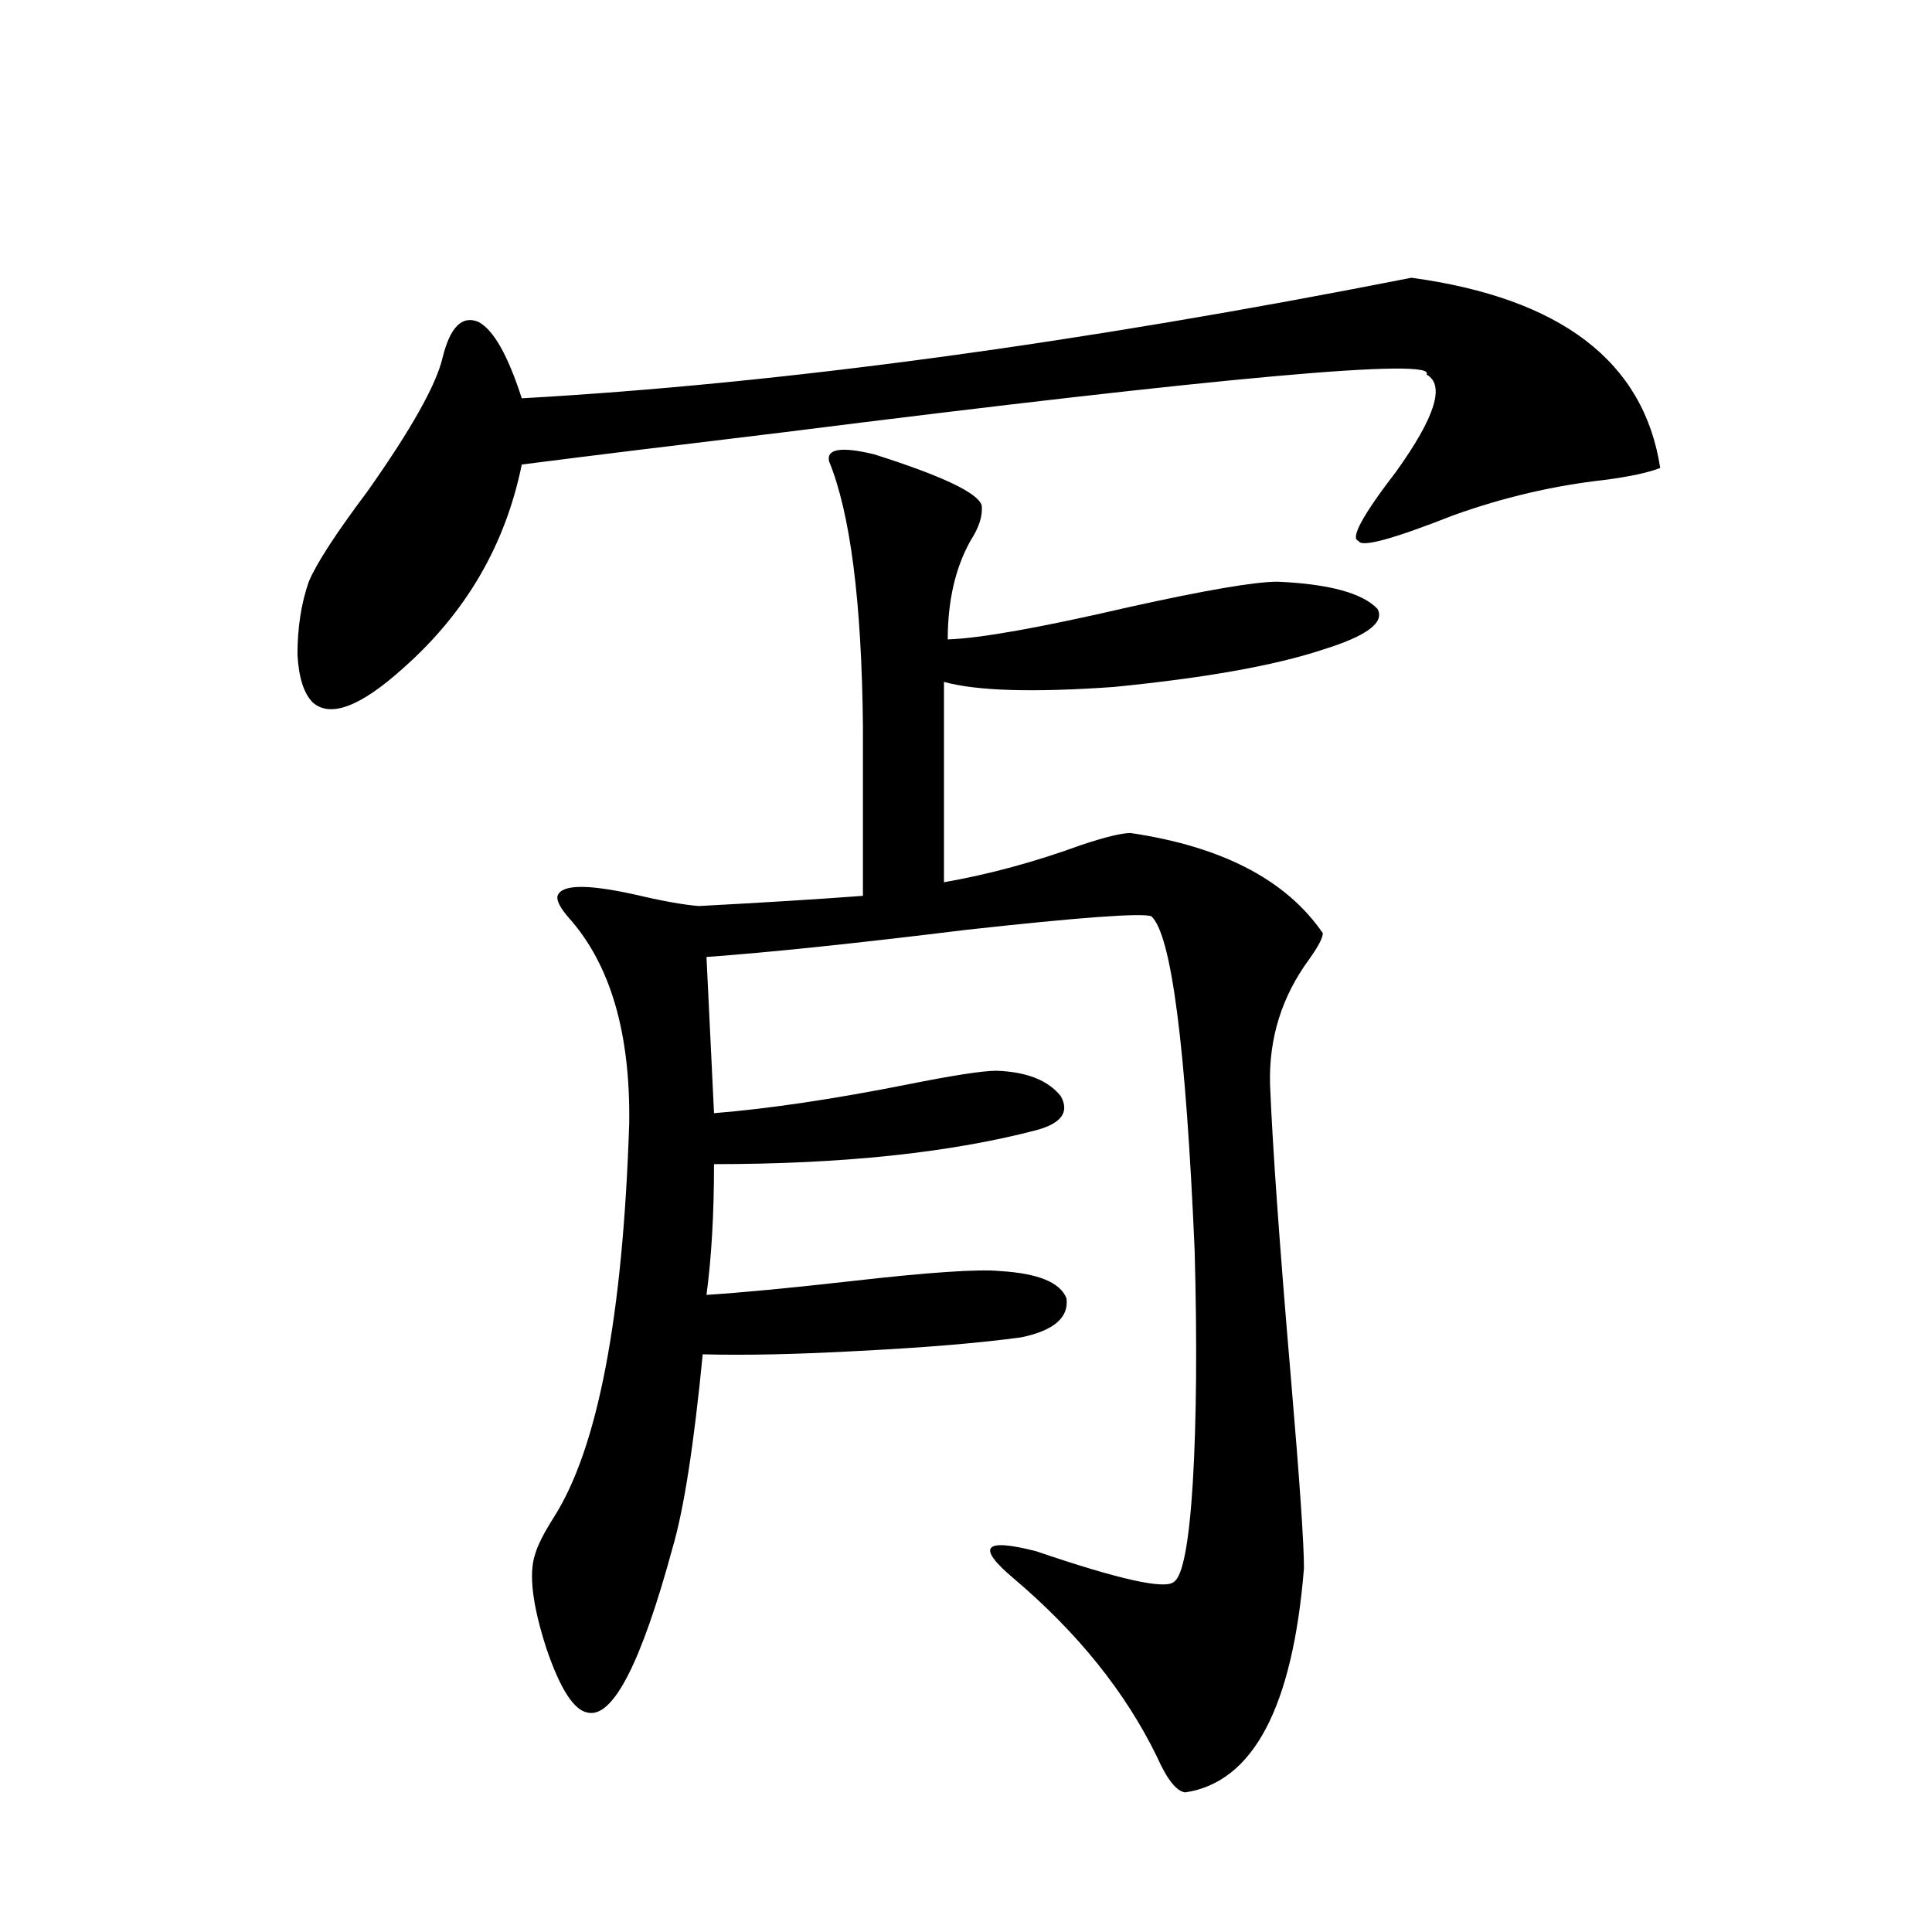
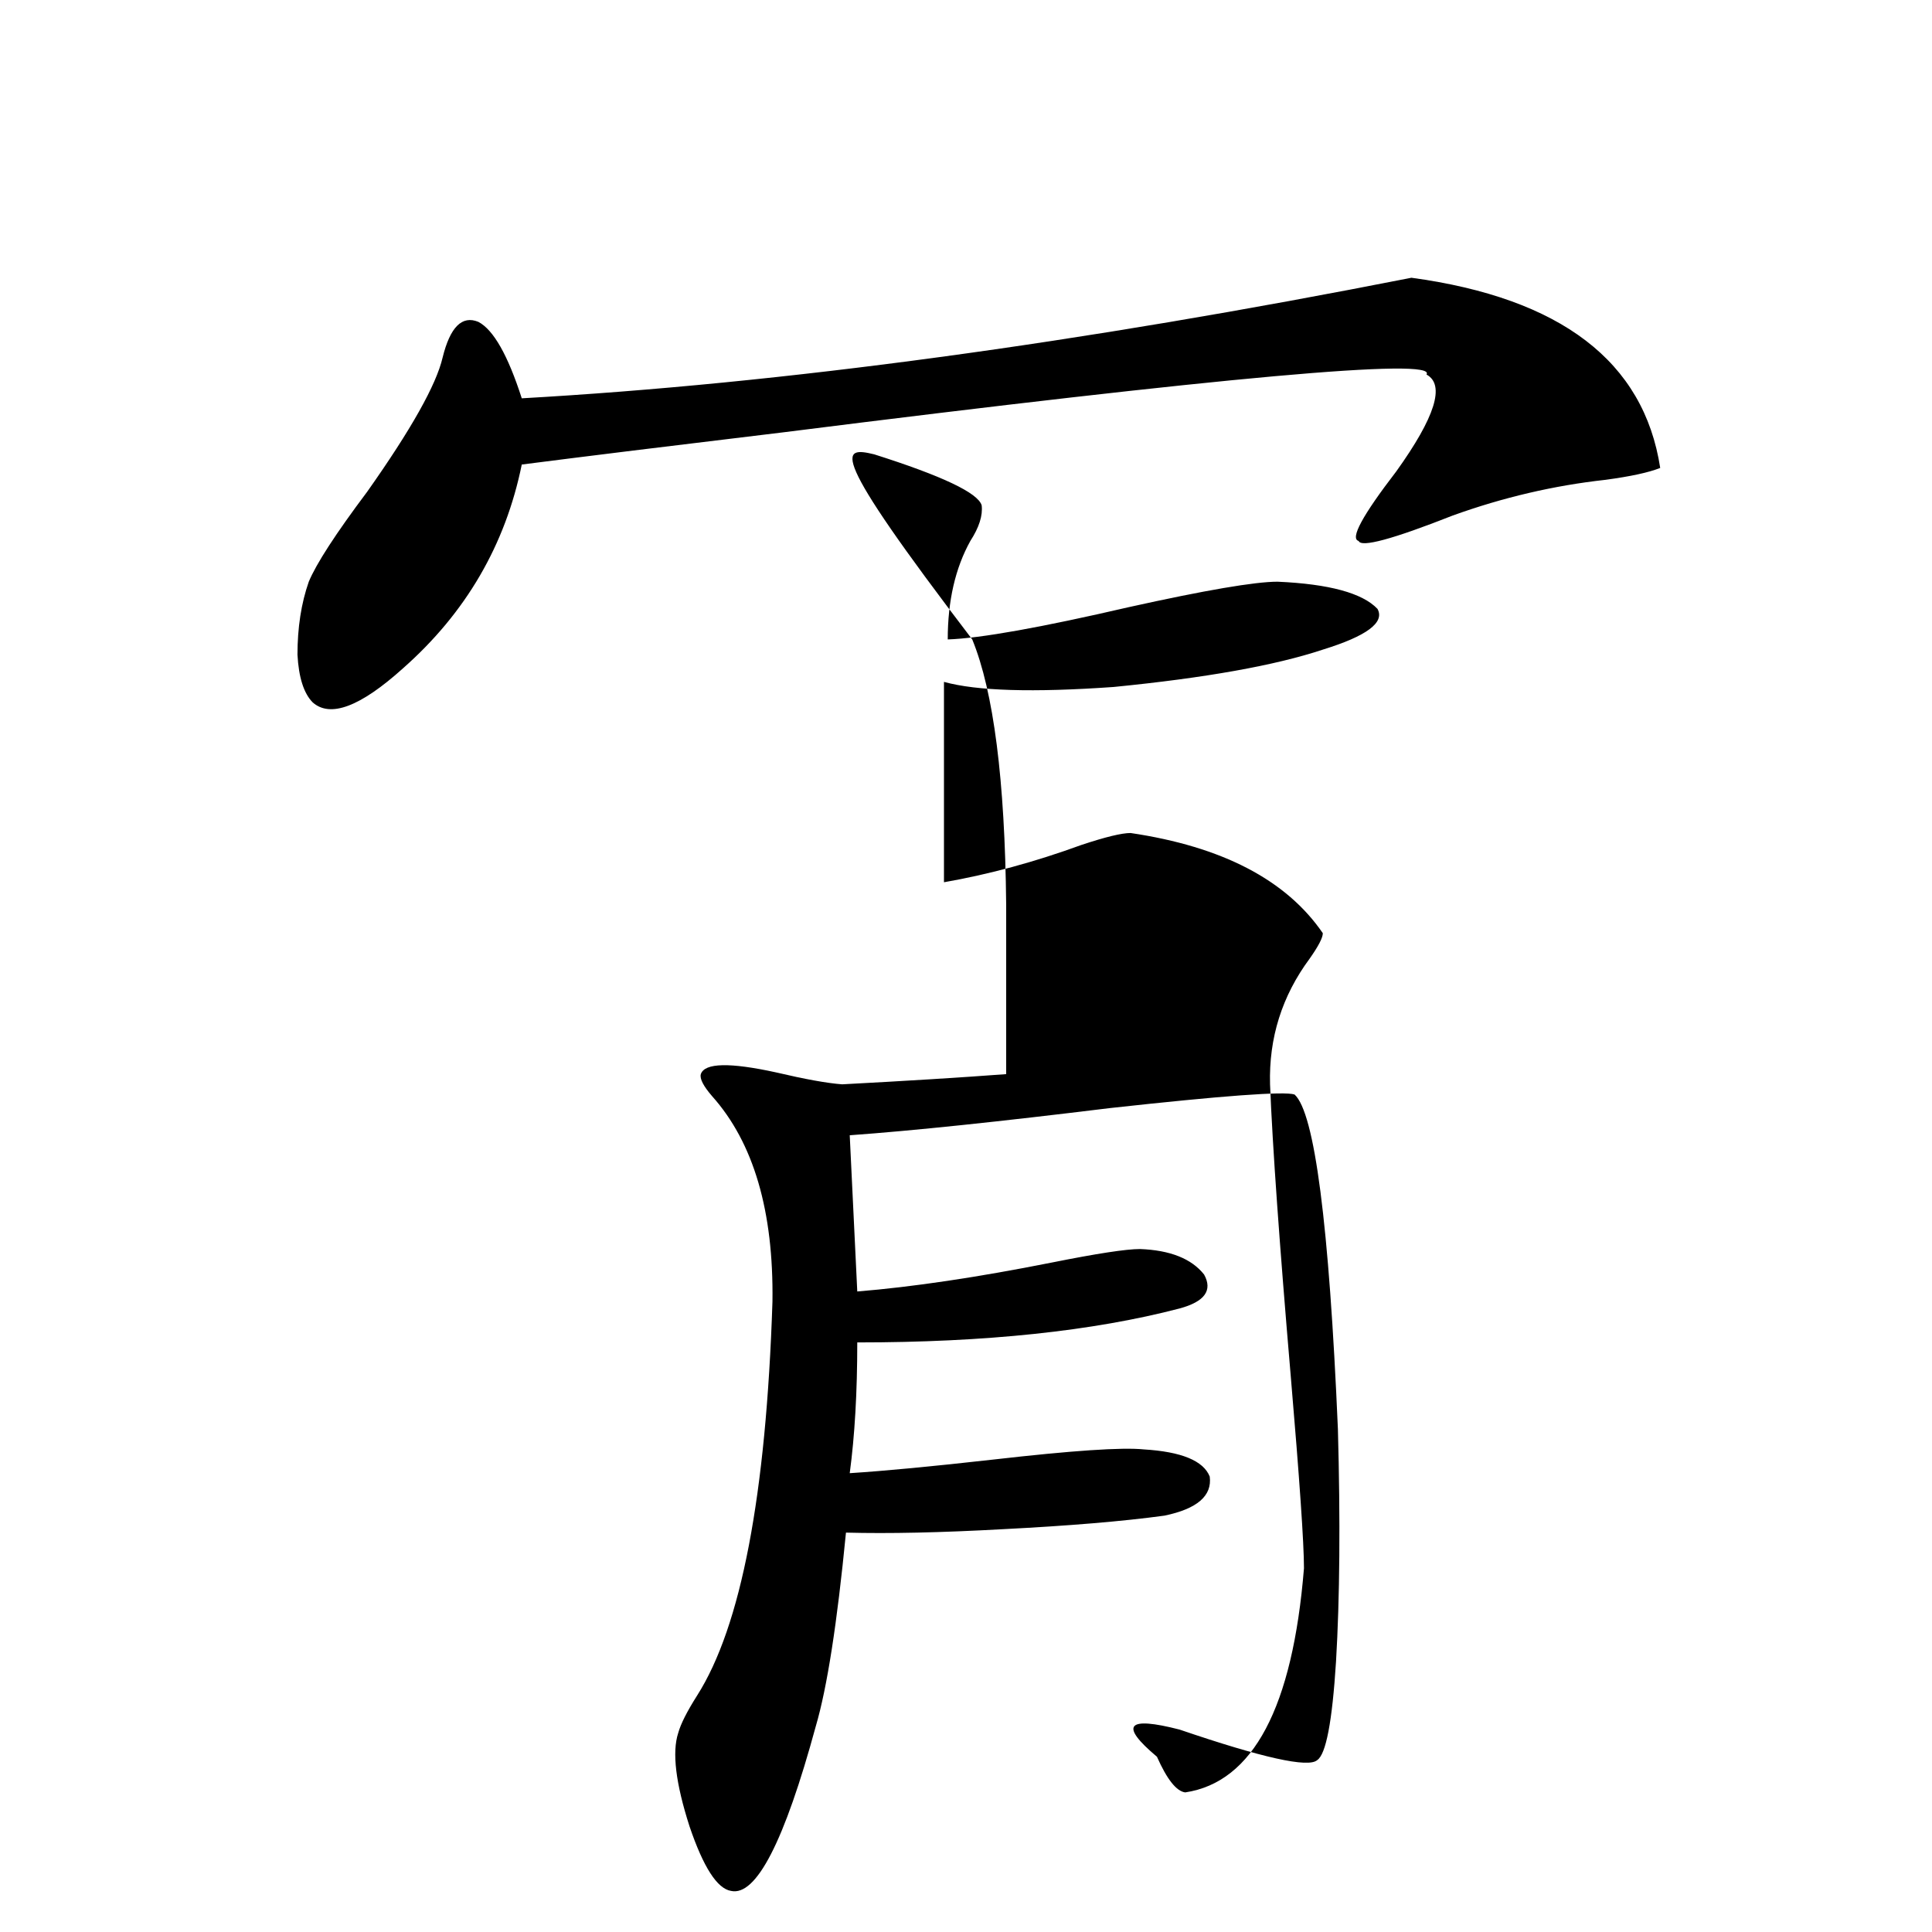
<svg xmlns="http://www.w3.org/2000/svg" version="1.1" id="图层_1" x="0px" y="0px" width="1000px" height="1000px" viewBox="0 0 1000 1000" enable-background="new 0 0 1000 1000" xml:space="preserve">
-   <path d="M730.543,143.762c77.392,10.547,120.317,43.368,128.777,98.438c-5.854,2.349-15.289,4.395-28.292,6.152  c-26.676,2.938-53.017,9.091-79.022,18.457c-31.219,12.305-47.483,16.699-48.779,13.184c-4.558-1.167,1.951-13.184,19.512-36.035  c20.152-28.125,25.365-44.824,15.609-50.098c5.854-8.789-105.043,1.181-332.675,29.883c-58.535,7.031-103.747,12.606-135.606,16.699  c-8.46,41.61-28.947,76.767-61.462,105.469c-22.118,19.927-37.728,25.79-46.828,17.578c-4.558-4.683-7.164-12.882-7.805-24.609  c0-14.063,1.951-26.655,5.854-37.793c3.902-9.366,13.979-24.897,30.243-46.582c22.759-32.218,35.762-55.371,39.023-69.434  c3.902-15.82,10.076-21.973,18.536-18.457c7.805,4.106,15.274,17.29,22.438,39.551C404.697,198.556,558.185,177.751,730.543,143.762  z M452.501,235.168c35.121,11.138,53.657,19.927,55.608,26.367c0.641,5.273-1.311,11.426-5.854,18.457  c-7.805,14.063-11.707,31.063-11.707,50.977c16.905-0.577,48.124-6.152,93.656-16.699c39.664-8.789,65.364-13.184,77.071-13.184  c26.661,1.181,43.901,5.864,51.706,14.063c3.902,7.031-5.533,14.063-28.292,21.094c-24.725,8.212-60.821,14.653-108.29,19.336  c-41.63,2.938-70.897,2.06-87.803-2.637v103.711c23.414-4.093,47.148-10.547,71.218-19.336c12.348-4.093,20.808-6.152,25.365-6.152  c47.469,7.031,80.639,24.321,99.51,51.855c0,2.349-2.286,6.743-6.829,13.184c-14.313,19.336-21.143,41.021-20.487,65.039  c1.296,32.231,4.878,82.617,10.731,151.172c4.543,53.325,6.829,86.435,6.829,99.316c-5.854,72.07-26.341,110.742-61.462,116.016  c-4.558-0.591-9.436-6.743-14.634-18.457c-16.265-33.398-40.975-64.16-74.145-92.285c-9.756-8.198-13.658-13.472-11.707-15.82  c1.951-2.335,9.756-1.758,23.414,1.758c42.926,14.64,66.66,19.913,71.218,15.82c4.543-2.925,7.805-19.913,9.756-50.977  c1.951-32.808,2.271-72.949,0.976-120.41c-4.558-106.046-12.042-163.765-22.438-173.145c-5.213-1.758-37.072,0.591-95.607,7.031  c-57.239,7.031-102.116,11.728-134.631,14.063l3.902,80.859c28.612-2.335,62.103-7.319,100.485-14.941  c23.414-4.683,38.688-7.031,45.853-7.031c15.609,0.591,26.661,4.985,33.17,13.184c4.543,8.212,0.32,14.063-12.683,17.578  c-44.877,11.728-100.485,17.578-166.825,17.578c0,25.79-1.311,48.34-3.902,67.676c18.201-1.167,42.926-3.516,74.145-7.031  c40.975-4.683,66.98-6.44,78.047-5.273c19.512,1.181,30.884,5.864,34.146,14.063c1.296,9.97-6.509,16.699-23.414,20.215  c-21.463,2.938-49.435,5.273-83.9,7.031c-31.874,1.758-58.87,2.349-80.974,1.758c-4.558,46.884-9.756,80.282-15.609,100.195  c-16.265,59.766-30.898,88.179-43.901,85.254c-7.164-1.181-14.313-12.305-21.463-33.398c-7.164-22.274-9.115-38.37-5.854-48.34  c1.296-4.683,4.543-11.124,9.756-19.336c22.759-35.733,35.762-103.711,39.023-203.906c0.641-46.87-9.756-82.315-31.219-106.348  c-4.558-5.273-6.509-9.077-5.854-11.426c1.951-5.851,14.954-6.152,39.023-0.879c14.954,3.516,26.341,5.575,34.146,6.152  c33.17-1.758,61.462-3.516,84.876-5.273v-87.891c-0.655-64.448-6.509-110.151-17.561-137.109  C427.776,232.243,435.581,231.075,452.501,235.168z" />
+   <path d="M730.543,143.762c77.392,10.547,120.317,43.368,128.777,98.438c-5.854,2.349-15.289,4.395-28.292,6.152  c-26.676,2.938-53.017,9.091-79.022,18.457c-31.219,12.305-47.483,16.699-48.779,13.184c-4.558-1.167,1.951-13.184,19.512-36.035  c20.152-28.125,25.365-44.824,15.609-50.098c5.854-8.789-105.043,1.181-332.675,29.883c-58.535,7.031-103.747,12.606-135.606,16.699  c-8.46,41.61-28.947,76.767-61.462,105.469c-22.118,19.927-37.728,25.79-46.828,17.578c-4.558-4.683-7.164-12.882-7.805-24.609  c0-14.063,1.951-26.655,5.854-37.793c3.902-9.366,13.979-24.897,30.243-46.582c22.759-32.218,35.762-55.371,39.023-69.434  c3.902-15.82,10.076-21.973,18.536-18.457c7.805,4.106,15.274,17.29,22.438,39.551C404.697,198.556,558.185,177.751,730.543,143.762  z M452.501,235.168c35.121,11.138,53.657,19.927,55.608,26.367c0.641,5.273-1.311,11.426-5.854,18.457  c-7.805,14.063-11.707,31.063-11.707,50.977c16.905-0.577,48.124-6.152,93.656-16.699c39.664-8.789,65.364-13.184,77.071-13.184  c26.661,1.181,43.901,5.864,51.706,14.063c3.902,7.031-5.533,14.063-28.292,21.094c-24.725,8.212-60.821,14.653-108.29,19.336  c-41.63,2.938-70.897,2.06-87.803-2.637v103.711c23.414-4.093,47.148-10.547,71.218-19.336c12.348-4.093,20.808-6.152,25.365-6.152  c47.469,7.031,80.639,24.321,99.51,51.855c0,2.349-2.286,6.743-6.829,13.184c-14.313,19.336-21.143,41.021-20.487,65.039  c1.296,32.231,4.878,82.617,10.731,151.172c4.543,53.325,6.829,86.435,6.829,99.316c-5.854,72.07-26.341,110.742-61.462,116.016  c-4.558-0.591-9.436-6.743-14.634-18.457c-9.756-8.198-13.658-13.472-11.707-15.82  c1.951-2.335,9.756-1.758,23.414,1.758c42.926,14.64,66.66,19.913,71.218,15.82c4.543-2.925,7.805-19.913,9.756-50.977  c1.951-32.808,2.271-72.949,0.976-120.41c-4.558-106.046-12.042-163.765-22.438-173.145c-5.213-1.758-37.072,0.591-95.607,7.031  c-57.239,7.031-102.116,11.728-134.631,14.063l3.902,80.859c28.612-2.335,62.103-7.319,100.485-14.941  c23.414-4.683,38.688-7.031,45.853-7.031c15.609,0.591,26.661,4.985,33.17,13.184c4.543,8.212,0.32,14.063-12.683,17.578  c-44.877,11.728-100.485,17.578-166.825,17.578c0,25.79-1.311,48.34-3.902,67.676c18.201-1.167,42.926-3.516,74.145-7.031  c40.975-4.683,66.98-6.44,78.047-5.273c19.512,1.181,30.884,5.864,34.146,14.063c1.296,9.97-6.509,16.699-23.414,20.215  c-21.463,2.938-49.435,5.273-83.9,7.031c-31.874,1.758-58.87,2.349-80.974,1.758c-4.558,46.884-9.756,80.282-15.609,100.195  c-16.265,59.766-30.898,88.179-43.901,85.254c-7.164-1.181-14.313-12.305-21.463-33.398c-7.164-22.274-9.115-38.37-5.854-48.34  c1.296-4.683,4.543-11.124,9.756-19.336c22.759-35.733,35.762-103.711,39.023-203.906c0.641-46.87-9.756-82.315-31.219-106.348  c-4.558-5.273-6.509-9.077-5.854-11.426c1.951-5.851,14.954-6.152,39.023-0.879c14.954,3.516,26.341,5.575,34.146,6.152  c33.17-1.758,61.462-3.516,84.876-5.273v-87.891c-0.655-64.448-6.509-110.151-17.561-137.109  C427.776,232.243,435.581,231.075,452.501,235.168z" />
</svg>